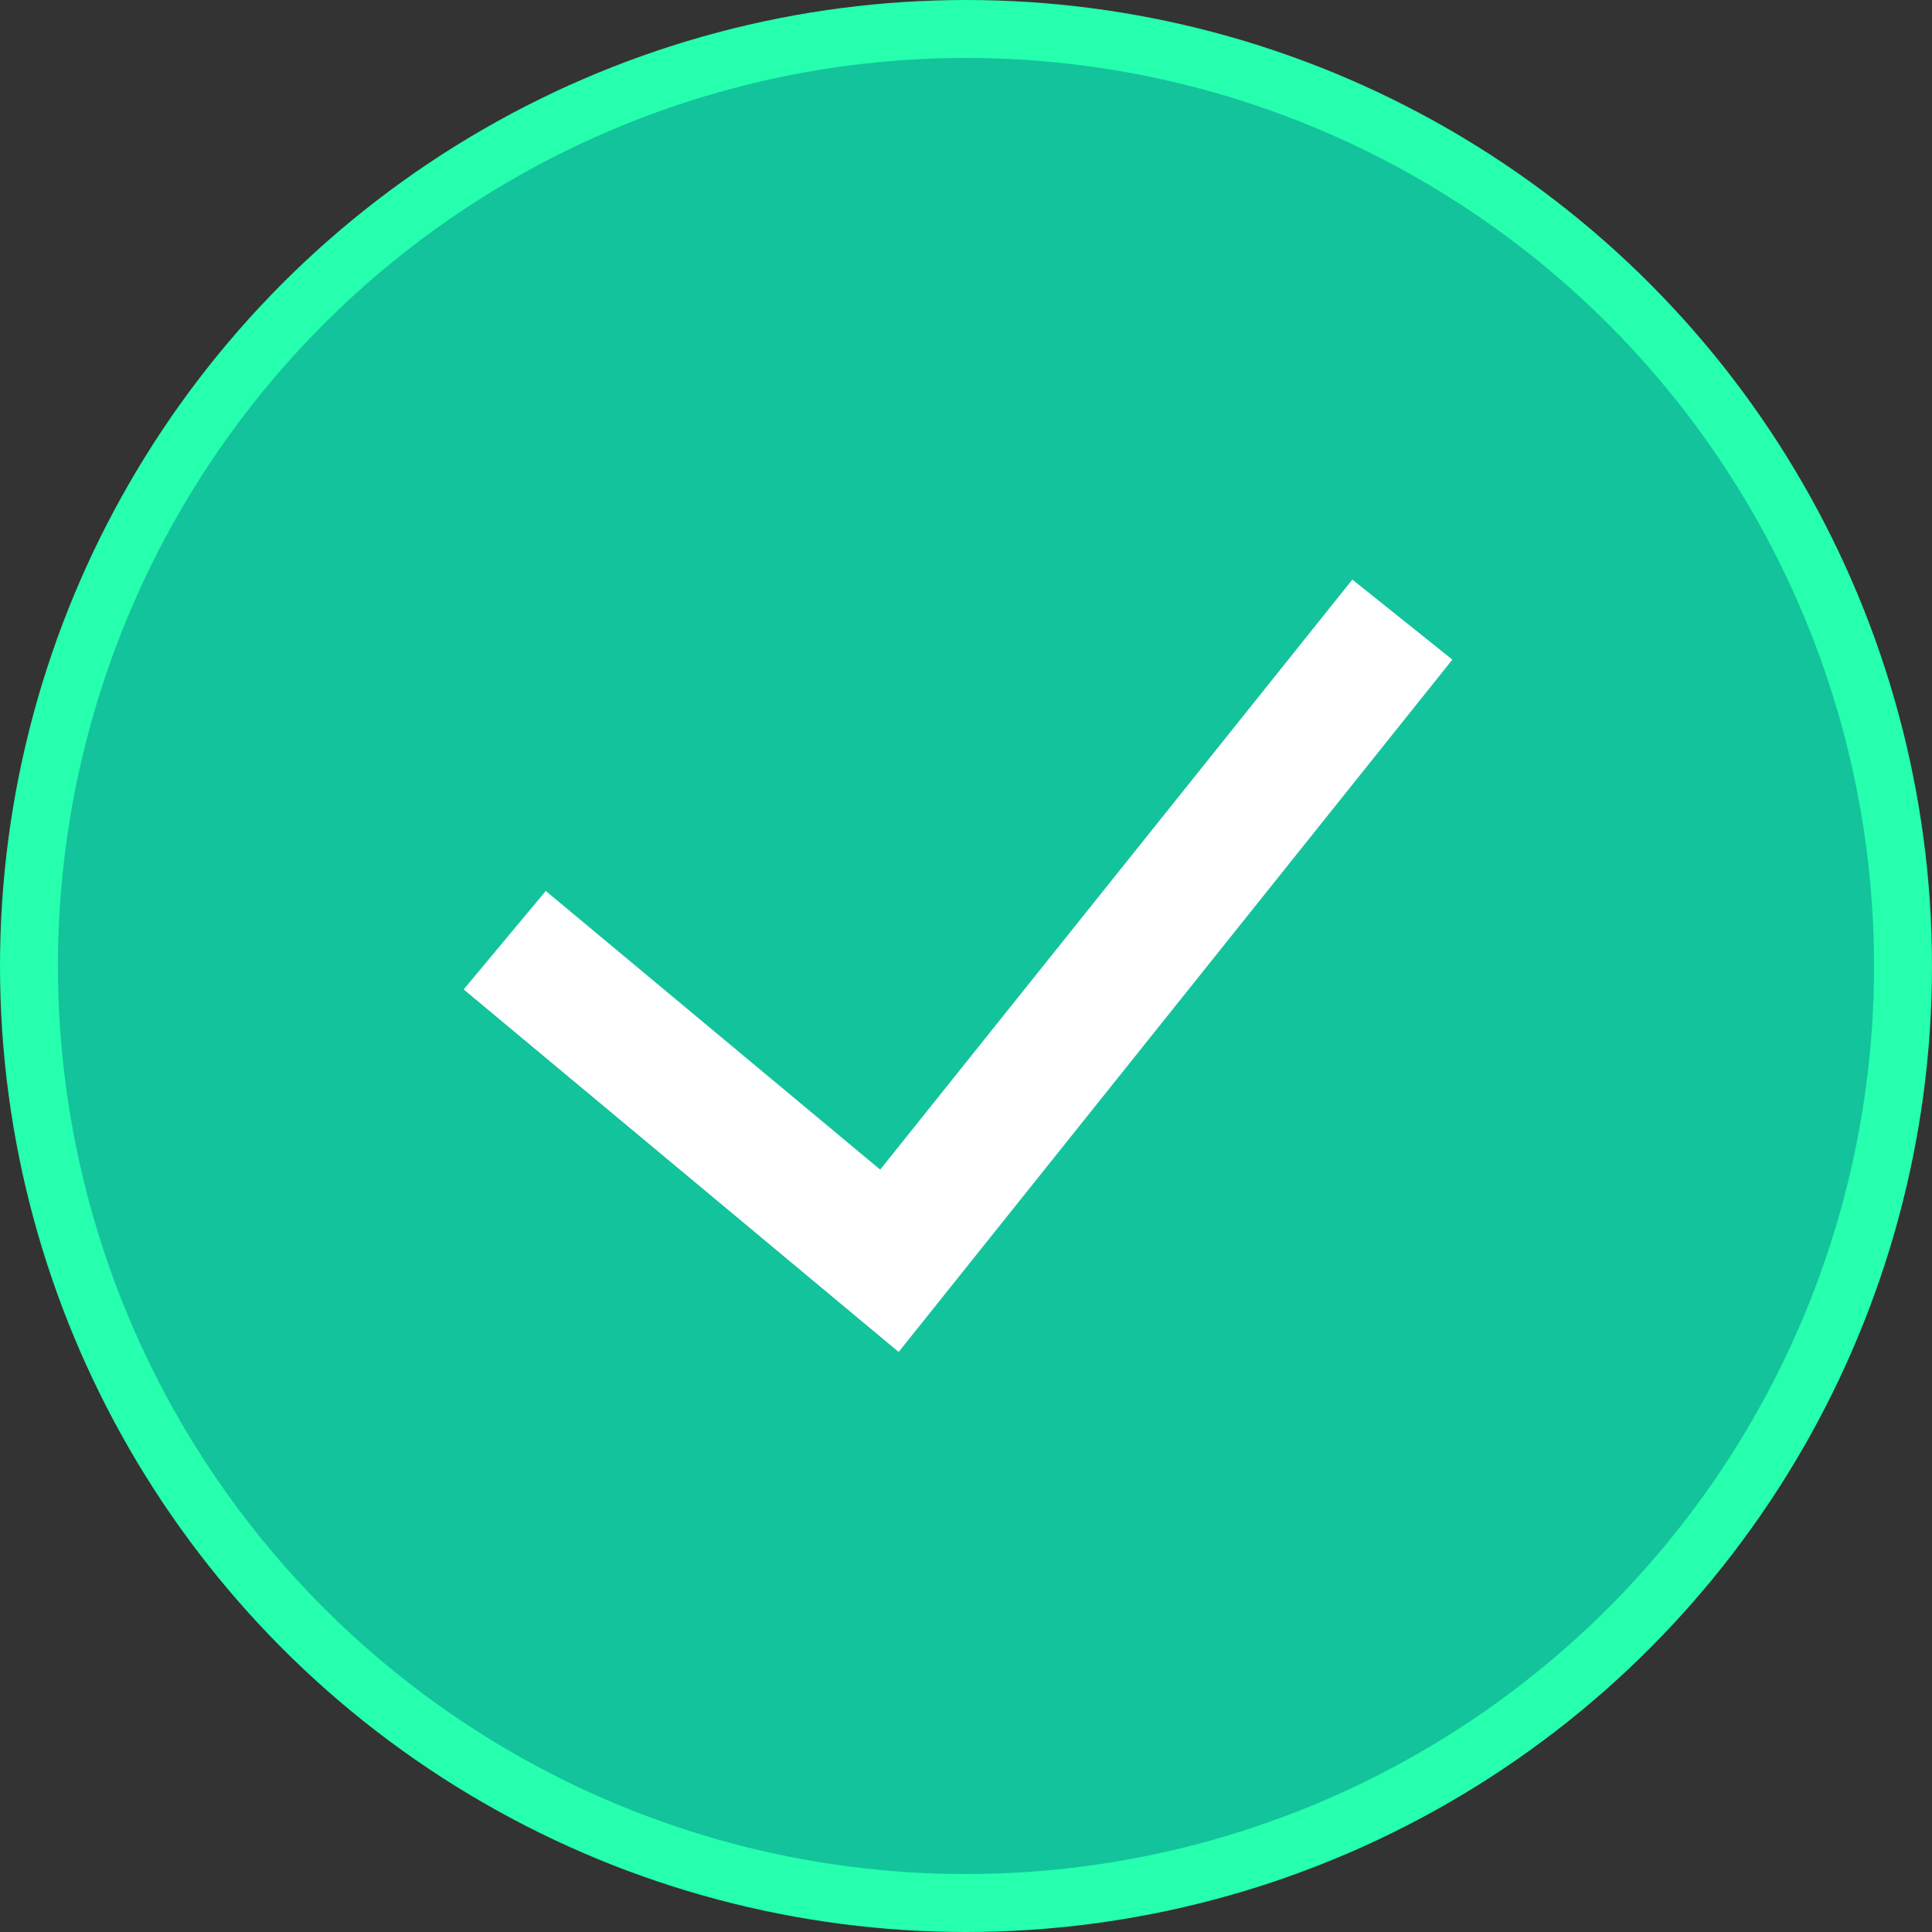
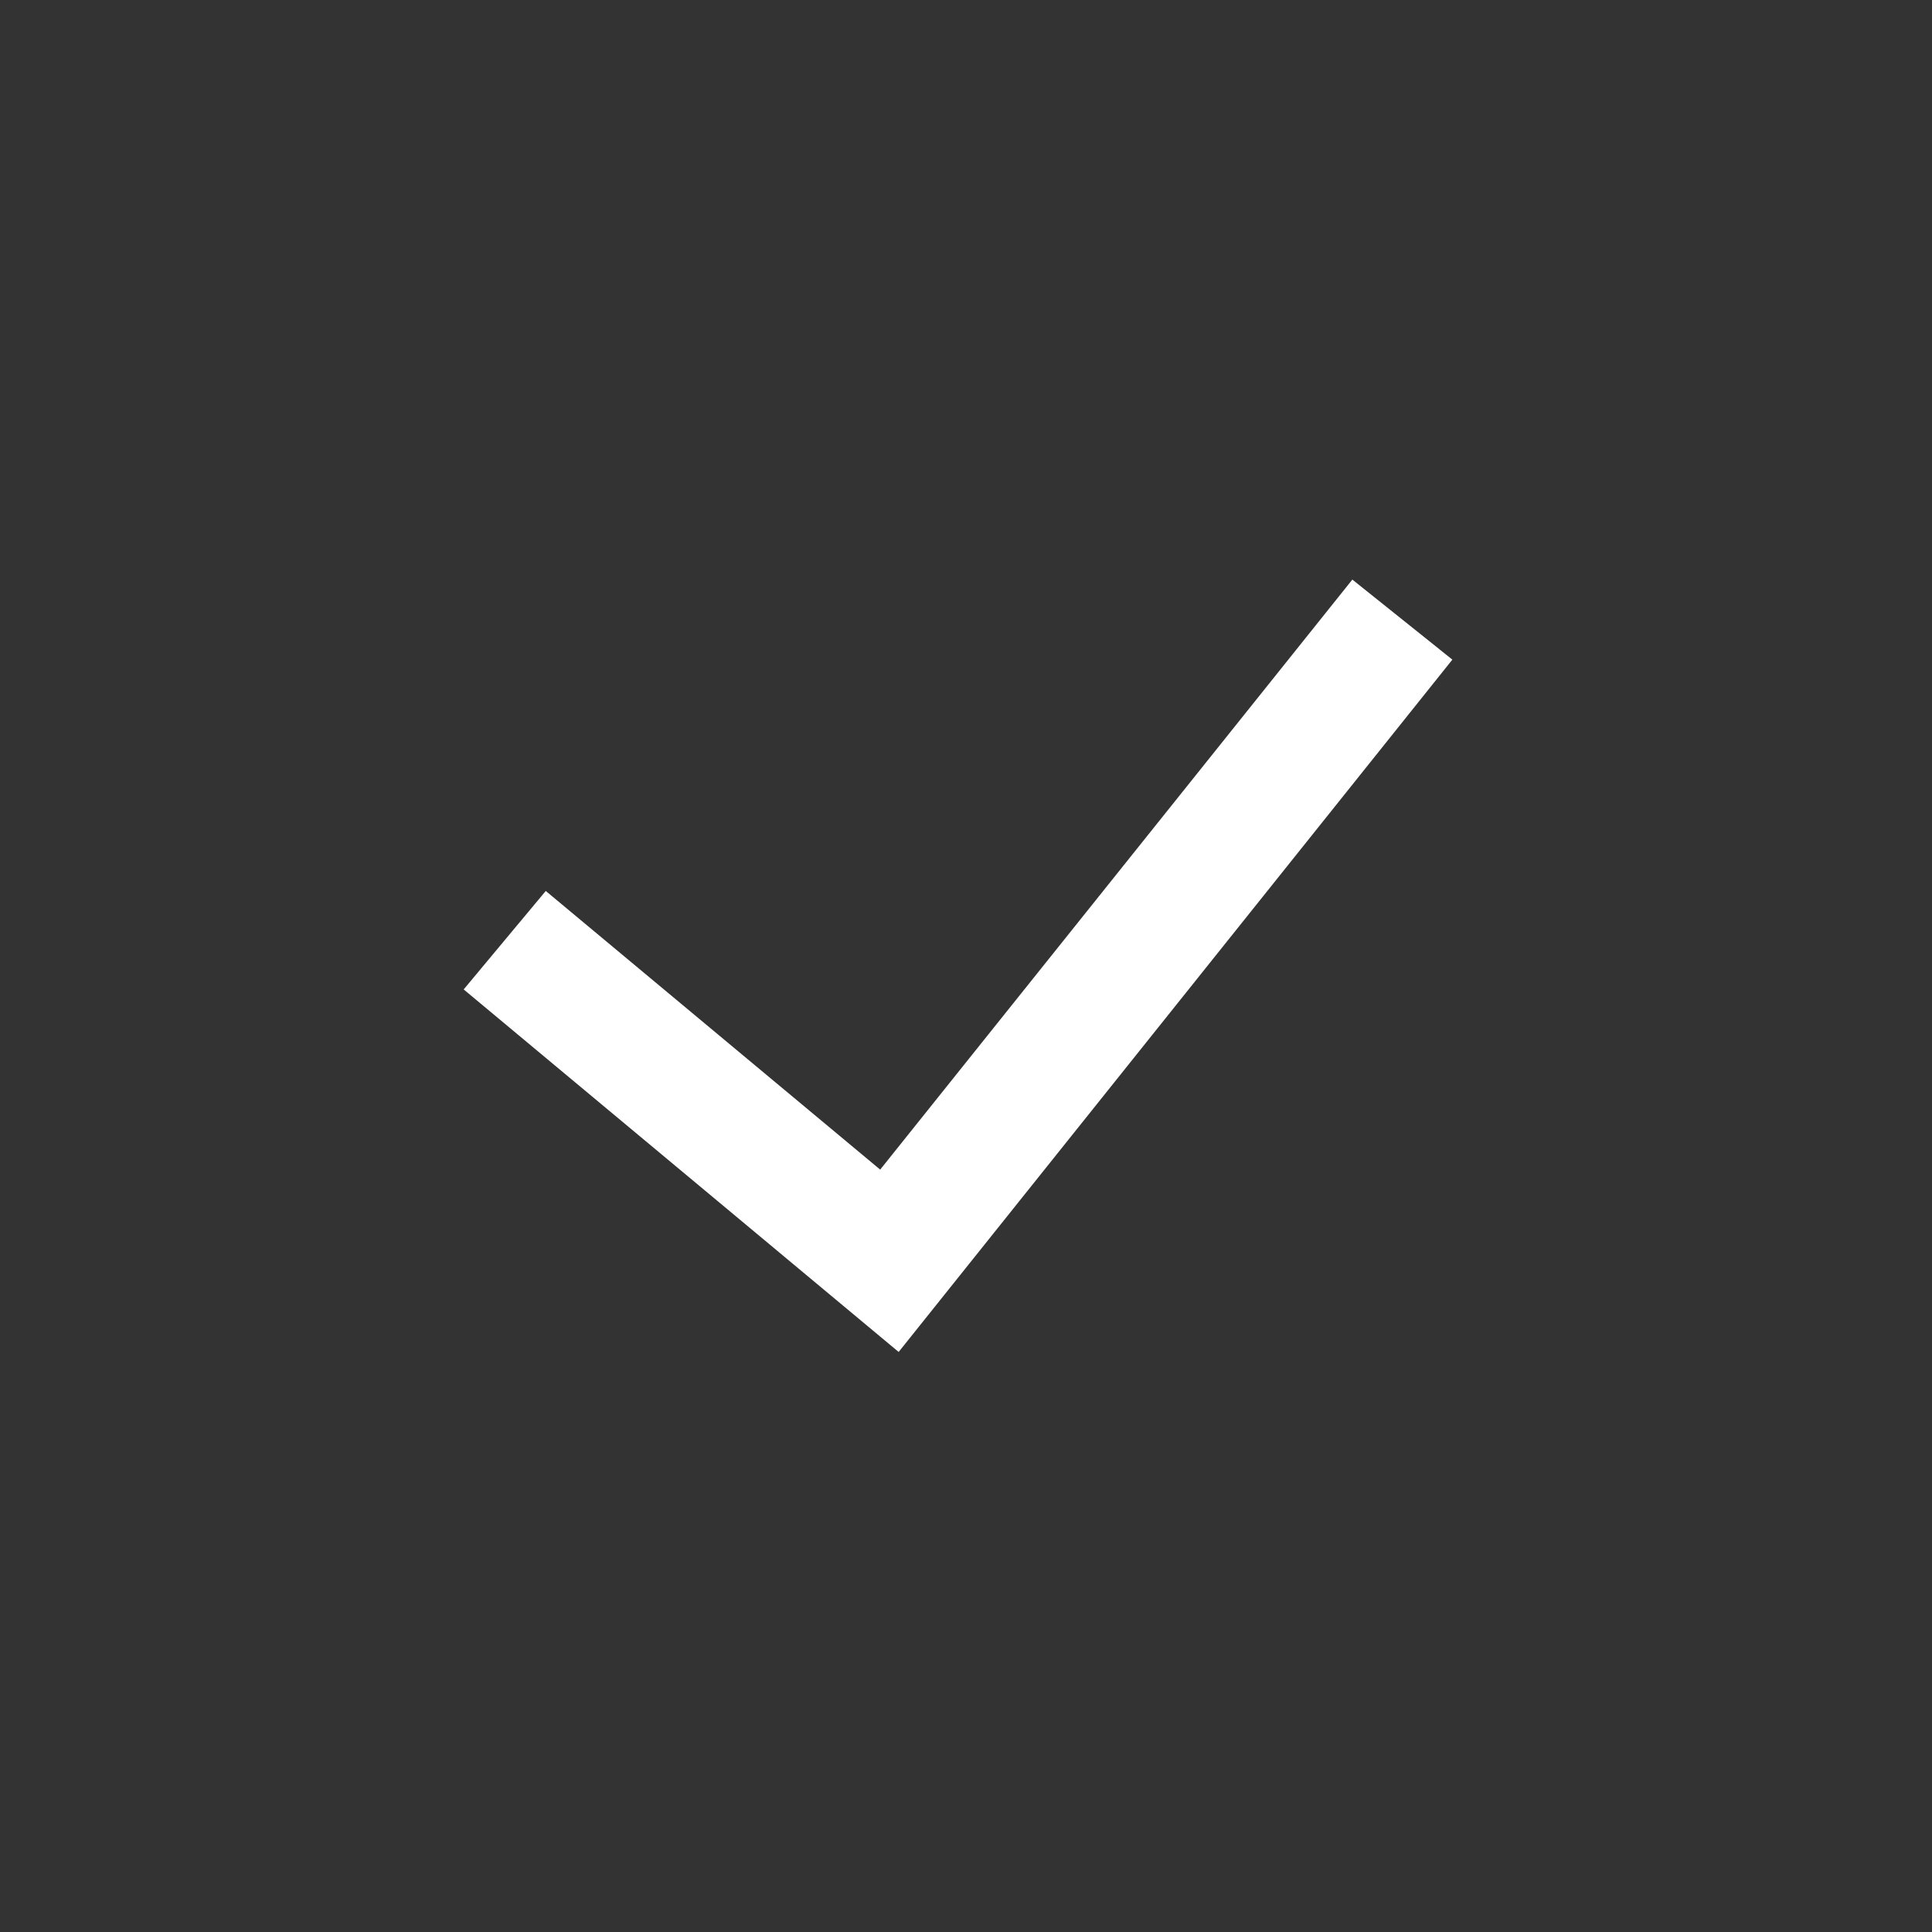
<svg xmlns="http://www.w3.org/2000/svg" width="100" height="100" viewBox="0 0 100 100" fill="none">
  <rect x="0" y="0" width="100" height="100" fill="#333333" stroke="none" />
-   <circle cx="50" cy="50" r="48.5" fill="#13C39C" stroke="#25FFAE" stroke-width="3" />
-   <path fill-rule="evenodd" clip-rule="evenodd" d="M75.174 34.142L46.514 69.977L24 51.213L28.248 46.116L45.558 60.539L69.997 30L75.174 34.142Z" fill="white" />
+   <path fill-rule="evenodd" clip-rule="evenodd" d="M75.174 34.142L46.514 69.977L24 51.213L28.248 46.116L45.558 60.539L69.997 30L75.174 34.142" fill="white" />
</svg>